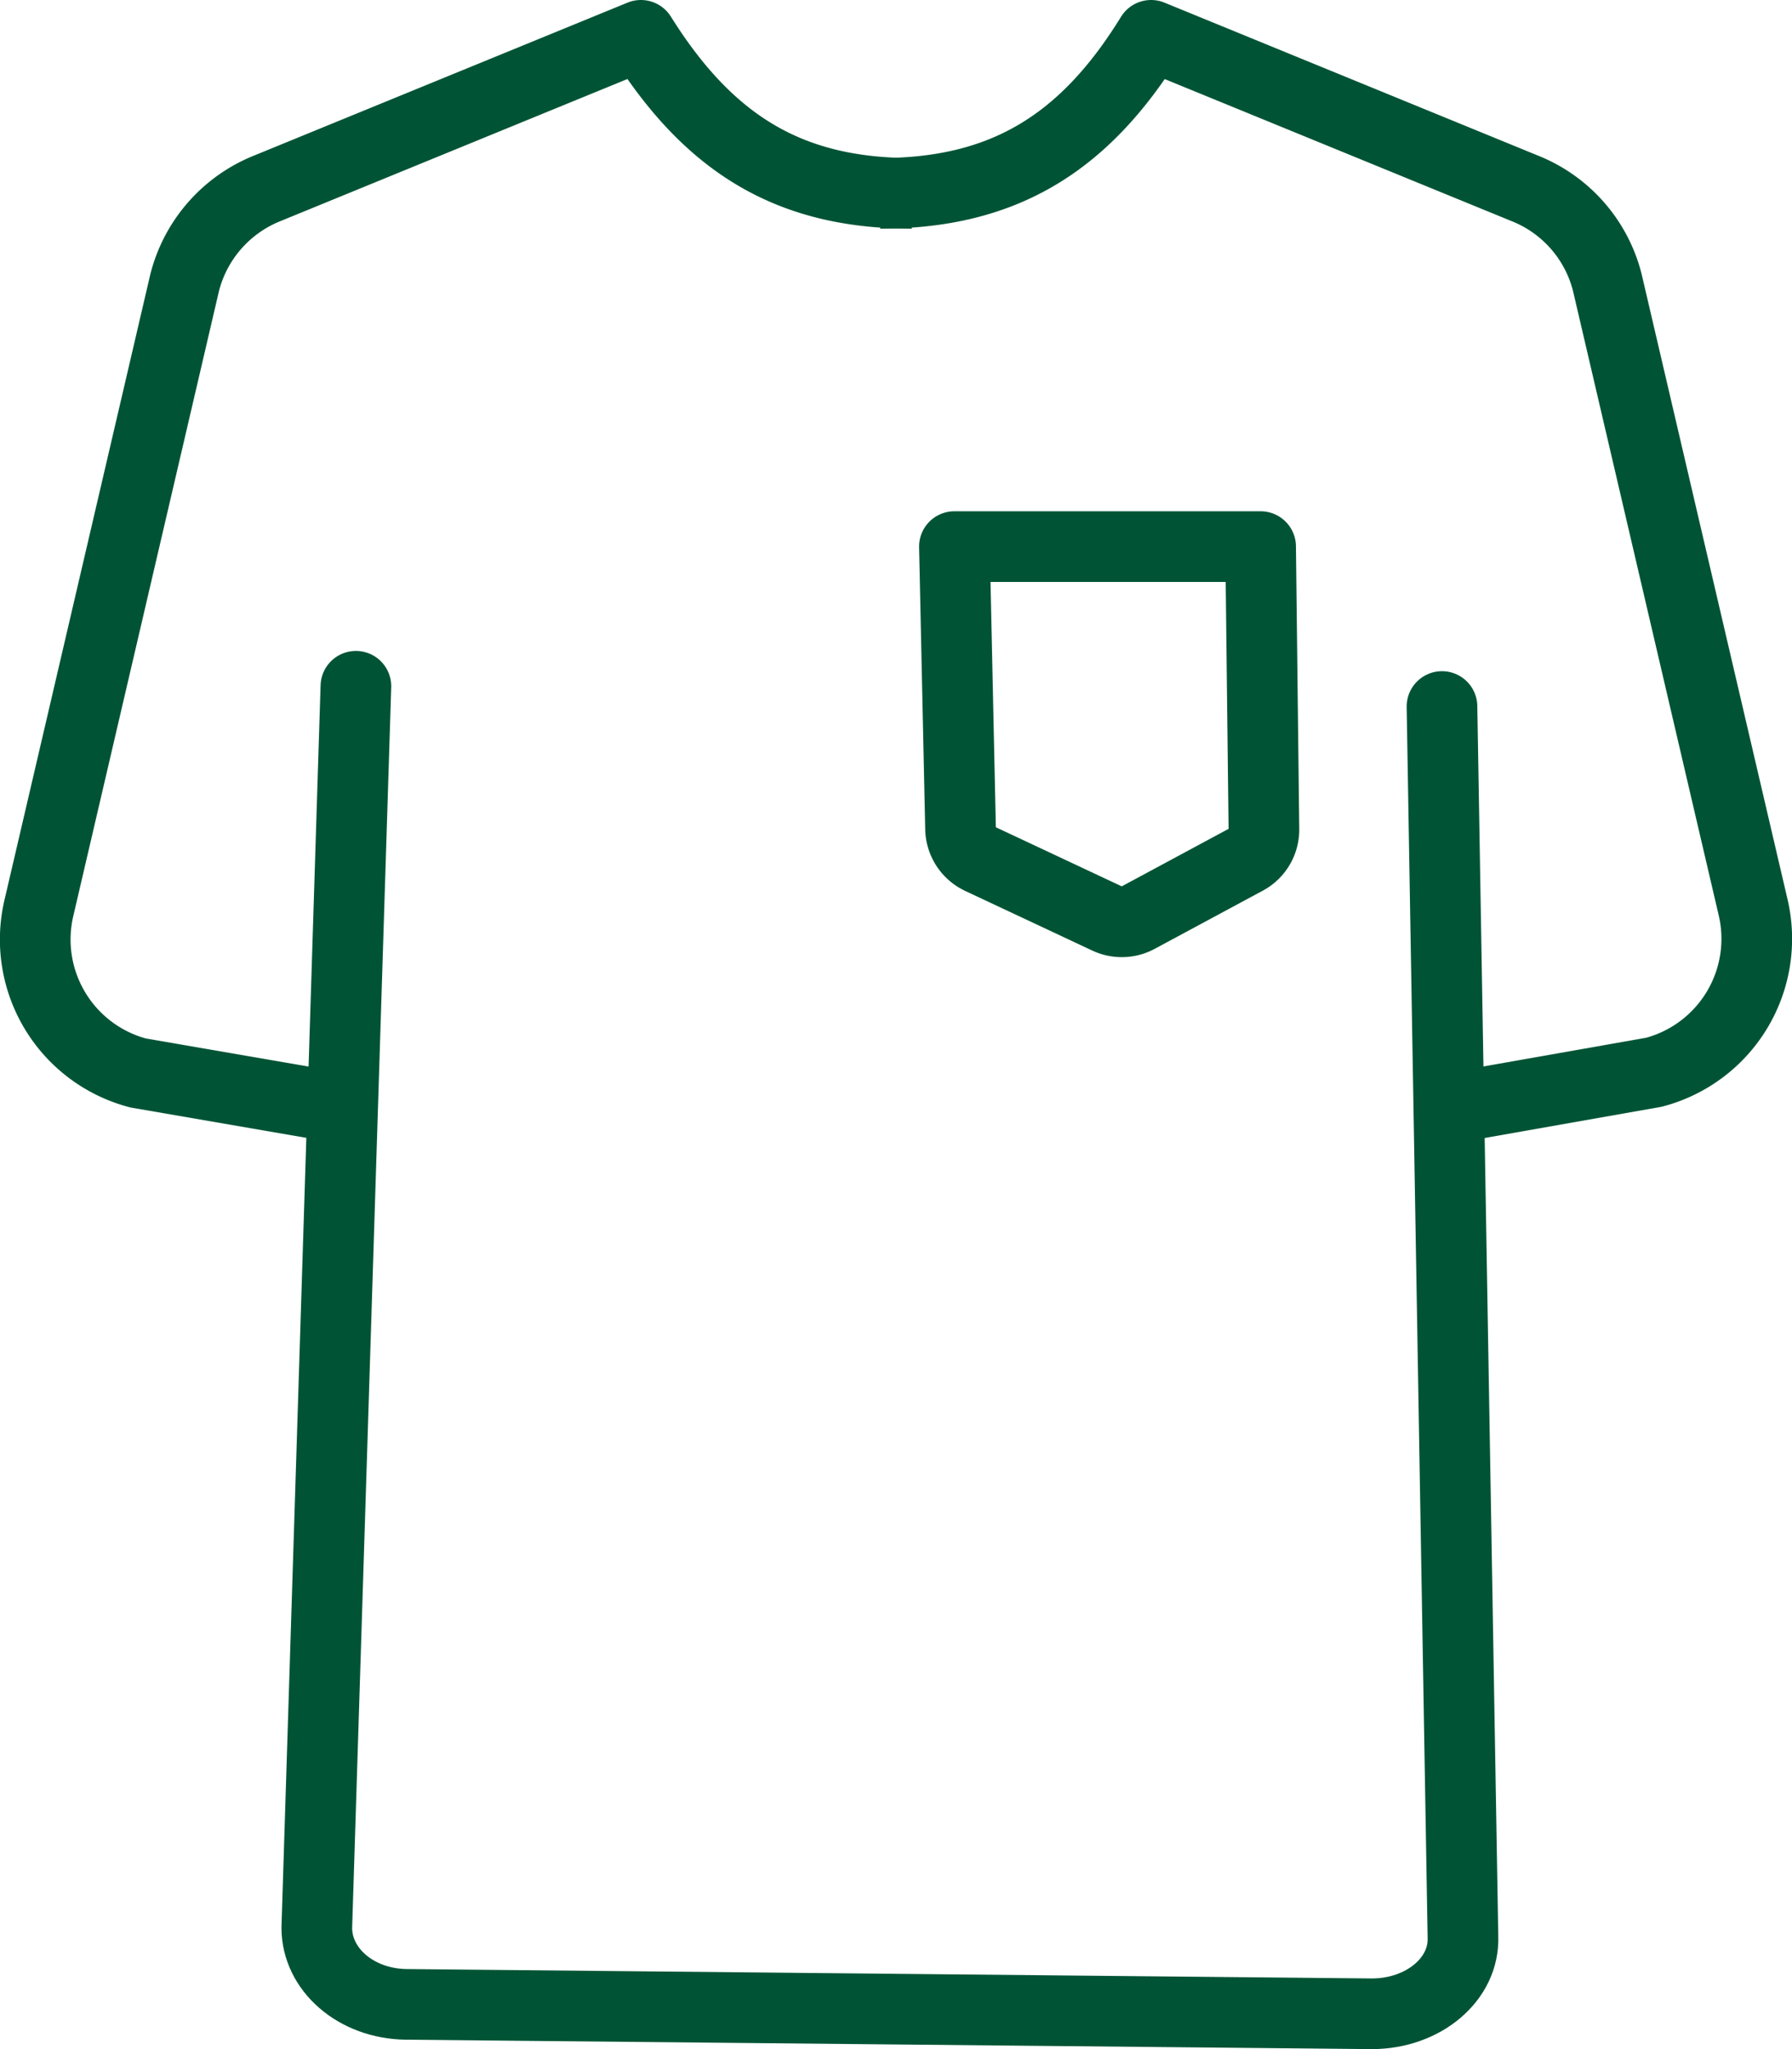
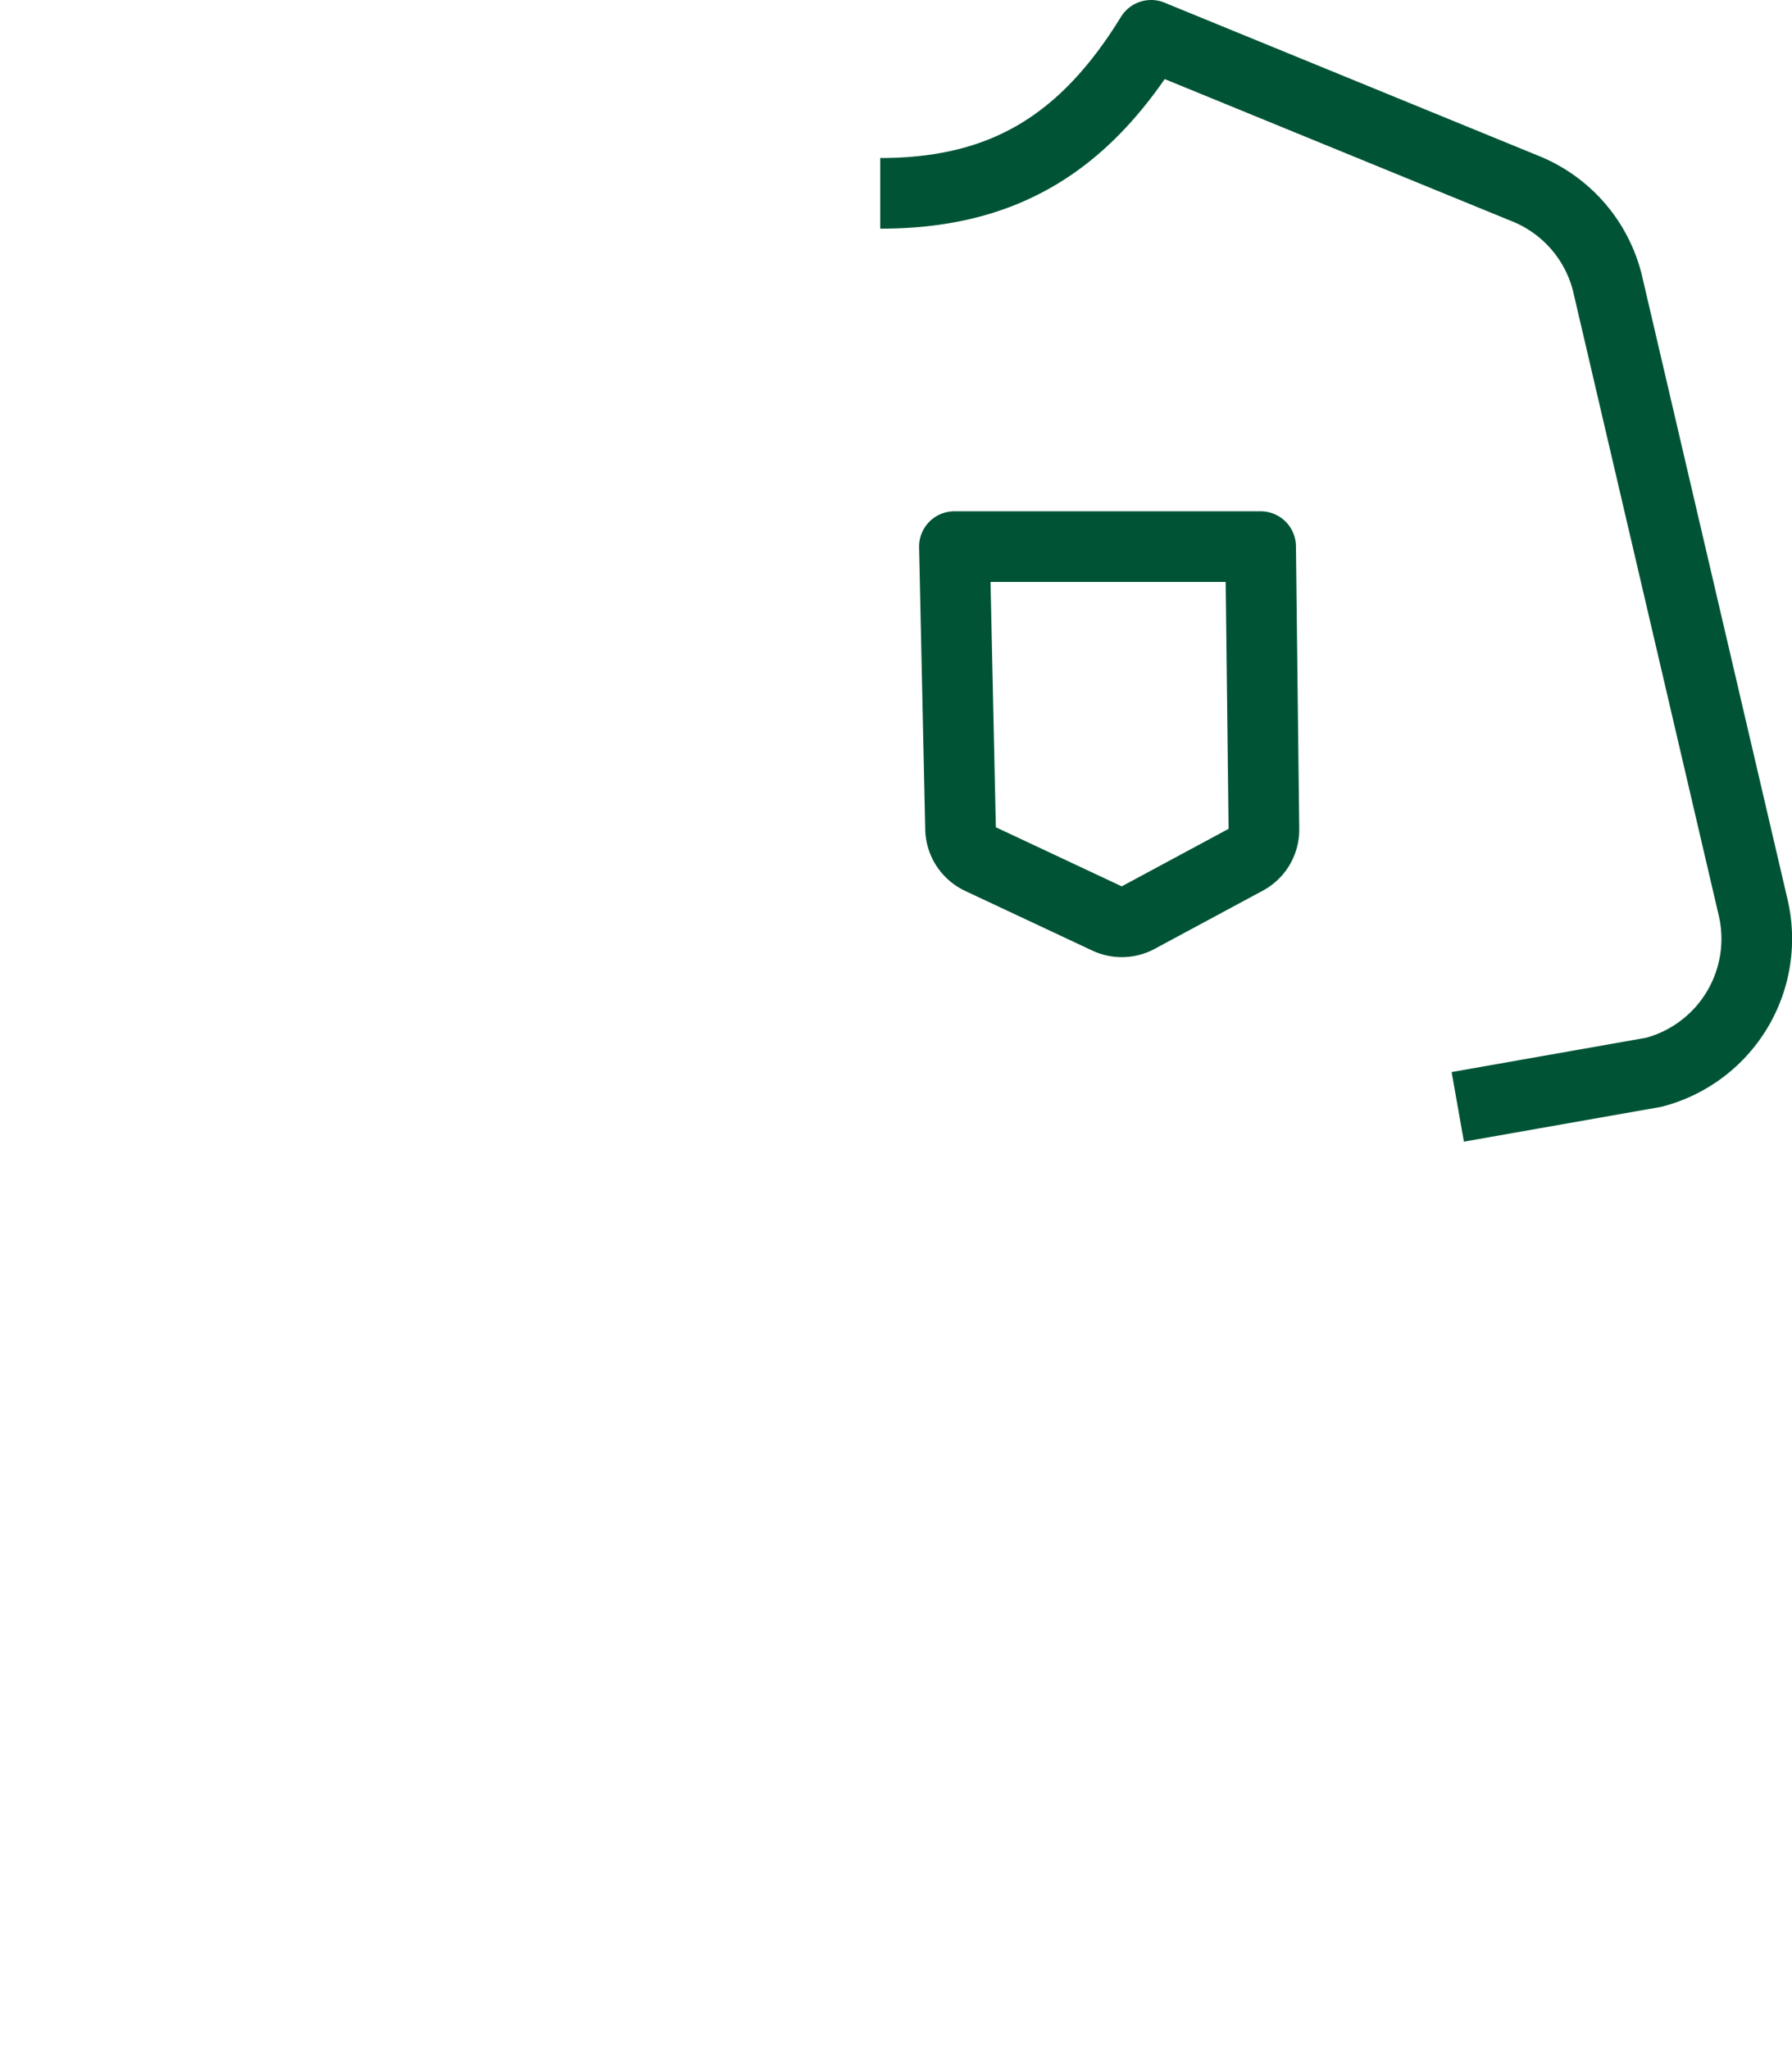
<svg xmlns="http://www.w3.org/2000/svg" viewBox="0 0 76.08 87.01">
  <g fill="none" stroke="#005435" stroke-linejoin="round" stroke-width="3">
-     <path d="m14.2 47-8.34-1.44a5.86 5.86 0 0 1 -4.21-7l6.19-26.56a5.87 5.87 0 0 1 3.5-4l15.87-6.5c2.92 4.67 6.36 6.71 11.5 6.71" />
    <path d="m61.89 47 8.33-1.47a5.86 5.86 0 0 0 4.21-7l-6.19-26.53a5.84 5.84 0 0 0 -3.5-4l-15.87-6.5c-2.87 4.67-6.35 6.71-11.5 6.71" />
-     <path d="m15.11 29.14-1.66 52.72c0 1.76 1.65 3.22 3.79 3.25l41 .4c2.18 0 3.94-1.46 3.87-3.27l-.89-52.24" stroke-linecap="round" />
    <path d="m40.52 23.21h13l.14 12a1.44 1.44 0 0 1 -.76 1.29l-4.57 2.46a1.45 1.45 0 0 1 -1.33.04l-5.39-2.53a1.45 1.45 0 0 1 -.83-1.28z" />
  </g>
</svg>